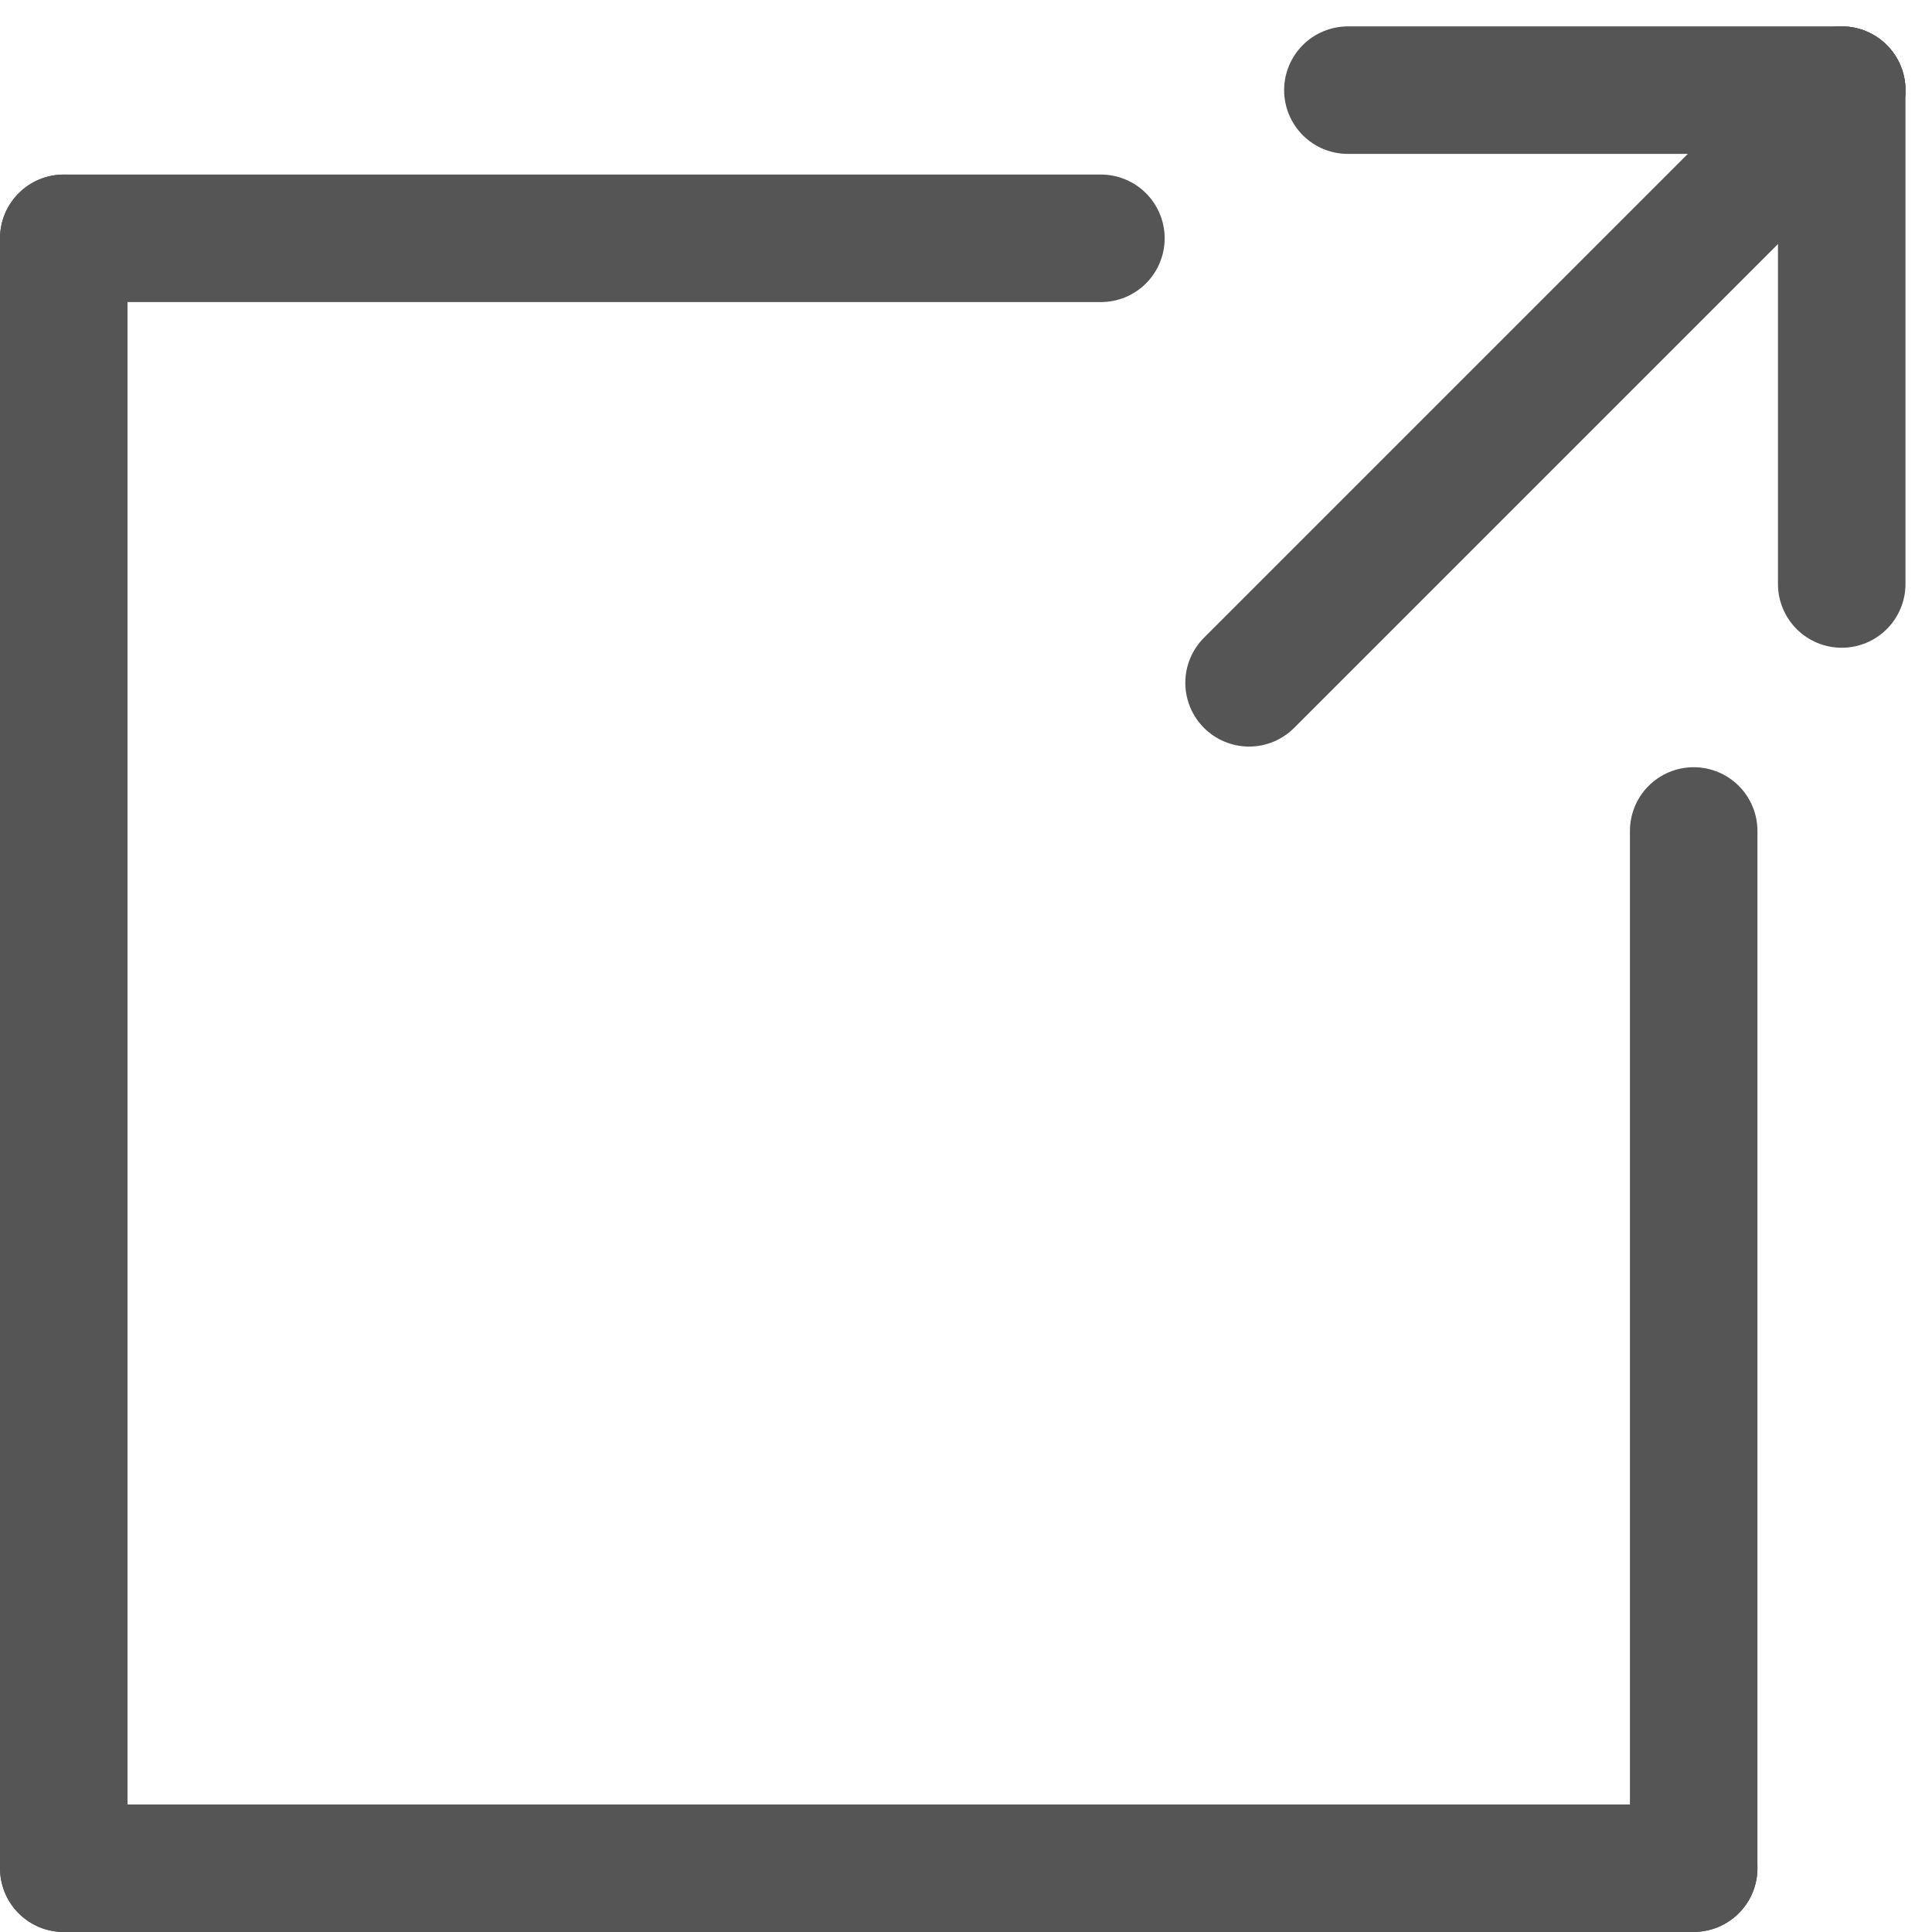
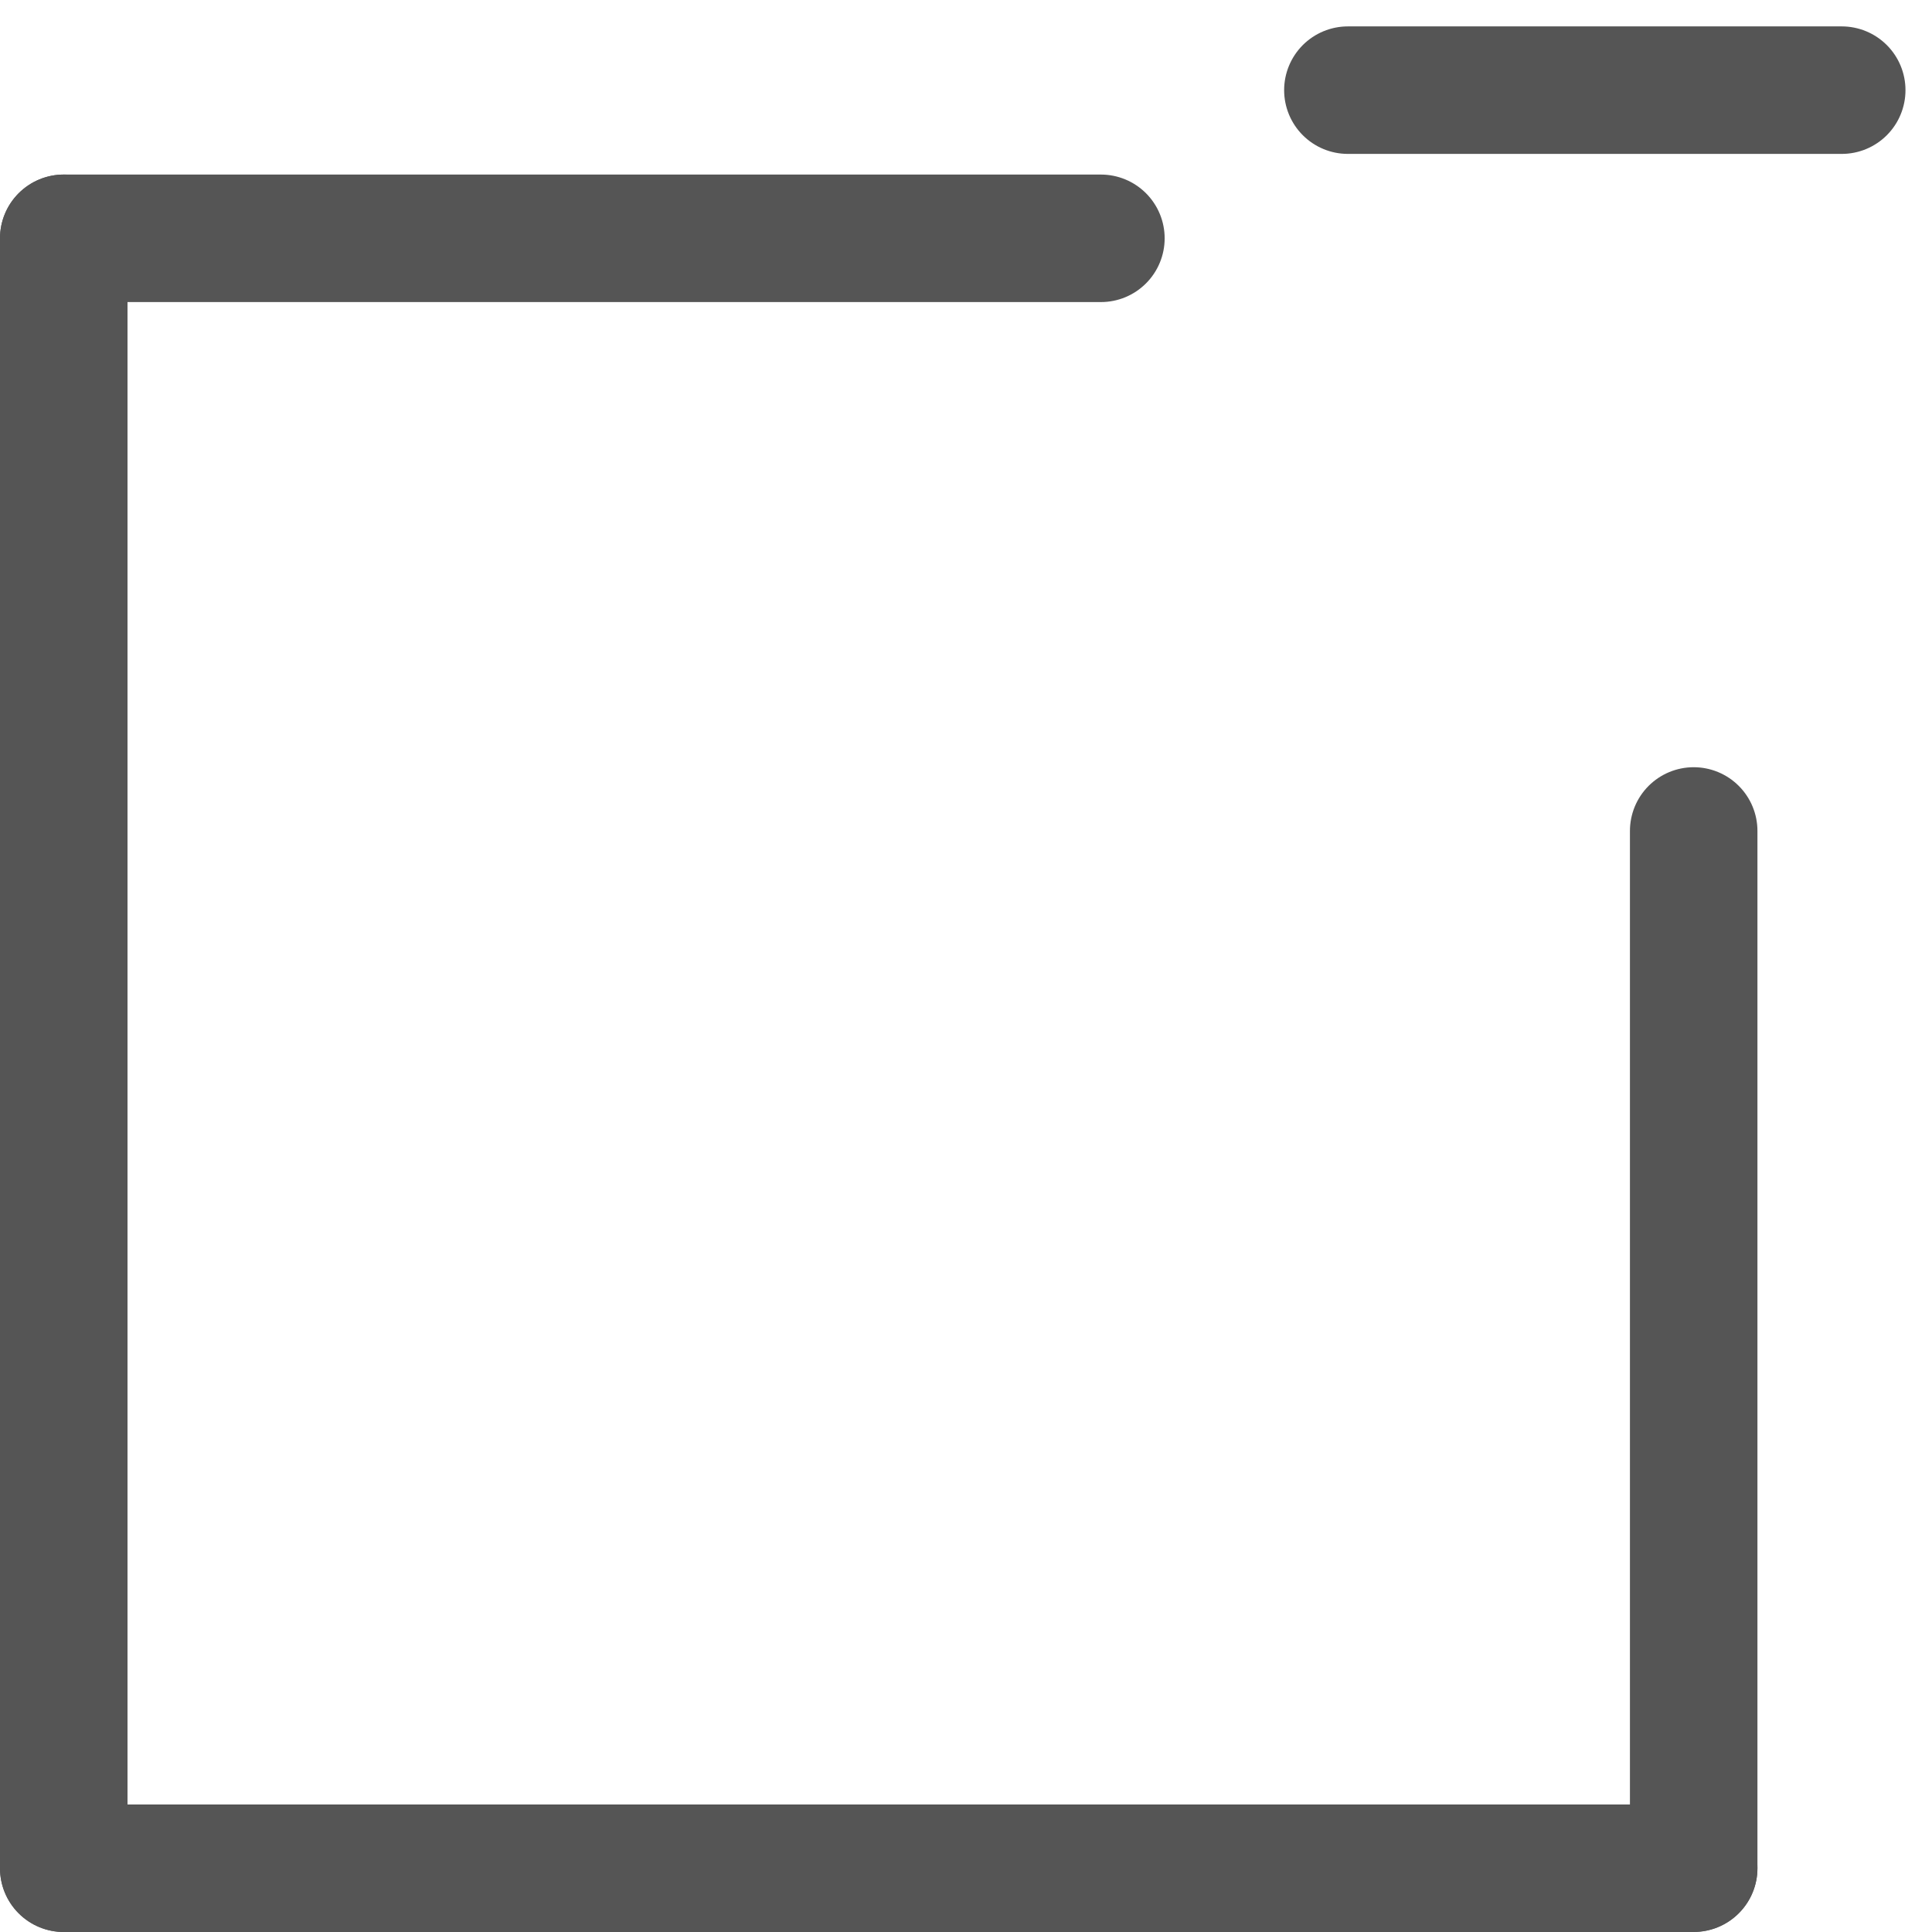
<svg xmlns="http://www.w3.org/2000/svg" width="15.152" height="15.152" viewBox="0 0 15.152 15.152">
  <g id="グループ_42" data-name="グループ 42" transform="translate(-823 -8039.793)">
    <line id="線_11" data-name="線 11" y2="12.783" transform="translate(823.5 8041.662)" fill="none" stroke="#555" stroke-linecap="round" stroke-width="1" />
    <g id="グループ_41" data-name="グループ 41" transform="translate(823.5 8040.5)">
      <g id="グループ_40" data-name="グループ 40" transform="translate(9.296)">
-         <line id="線_15" data-name="線 15" x1="4.648" y2="4.648" fill="none" stroke="#555" stroke-linecap="round" stroke-width="1" />
        <line id="線_16" data-name="線 16" x1="3.873" transform="translate(0.775)" fill="none" stroke="#555" stroke-linecap="round" stroke-width="1" />
-         <line id="線_17" data-name="線 17" y2="3.873" transform="translate(4.648)" fill="none" stroke="#555" stroke-linecap="round" stroke-width="1" />
      </g>
      <g id="グループ_39" data-name="グループ 39" transform="translate(0 1.162)">
        <line id="線_13" data-name="線 13" y2="8.134" transform="translate(12.783 4.648)" fill="none" stroke="#555" stroke-linecap="round" stroke-width="1" />
        <line id="線_14" data-name="線 14" x1="8.134" fill="none" stroke="#555" stroke-linecap="round" stroke-width="1" />
        <line id="線_12" data-name="線 12" x1="12.783" transform="translate(0 12.783)" fill="none" stroke="#555" stroke-linecap="round" stroke-width="1" />
      </g>
    </g>
  </g>
</svg>